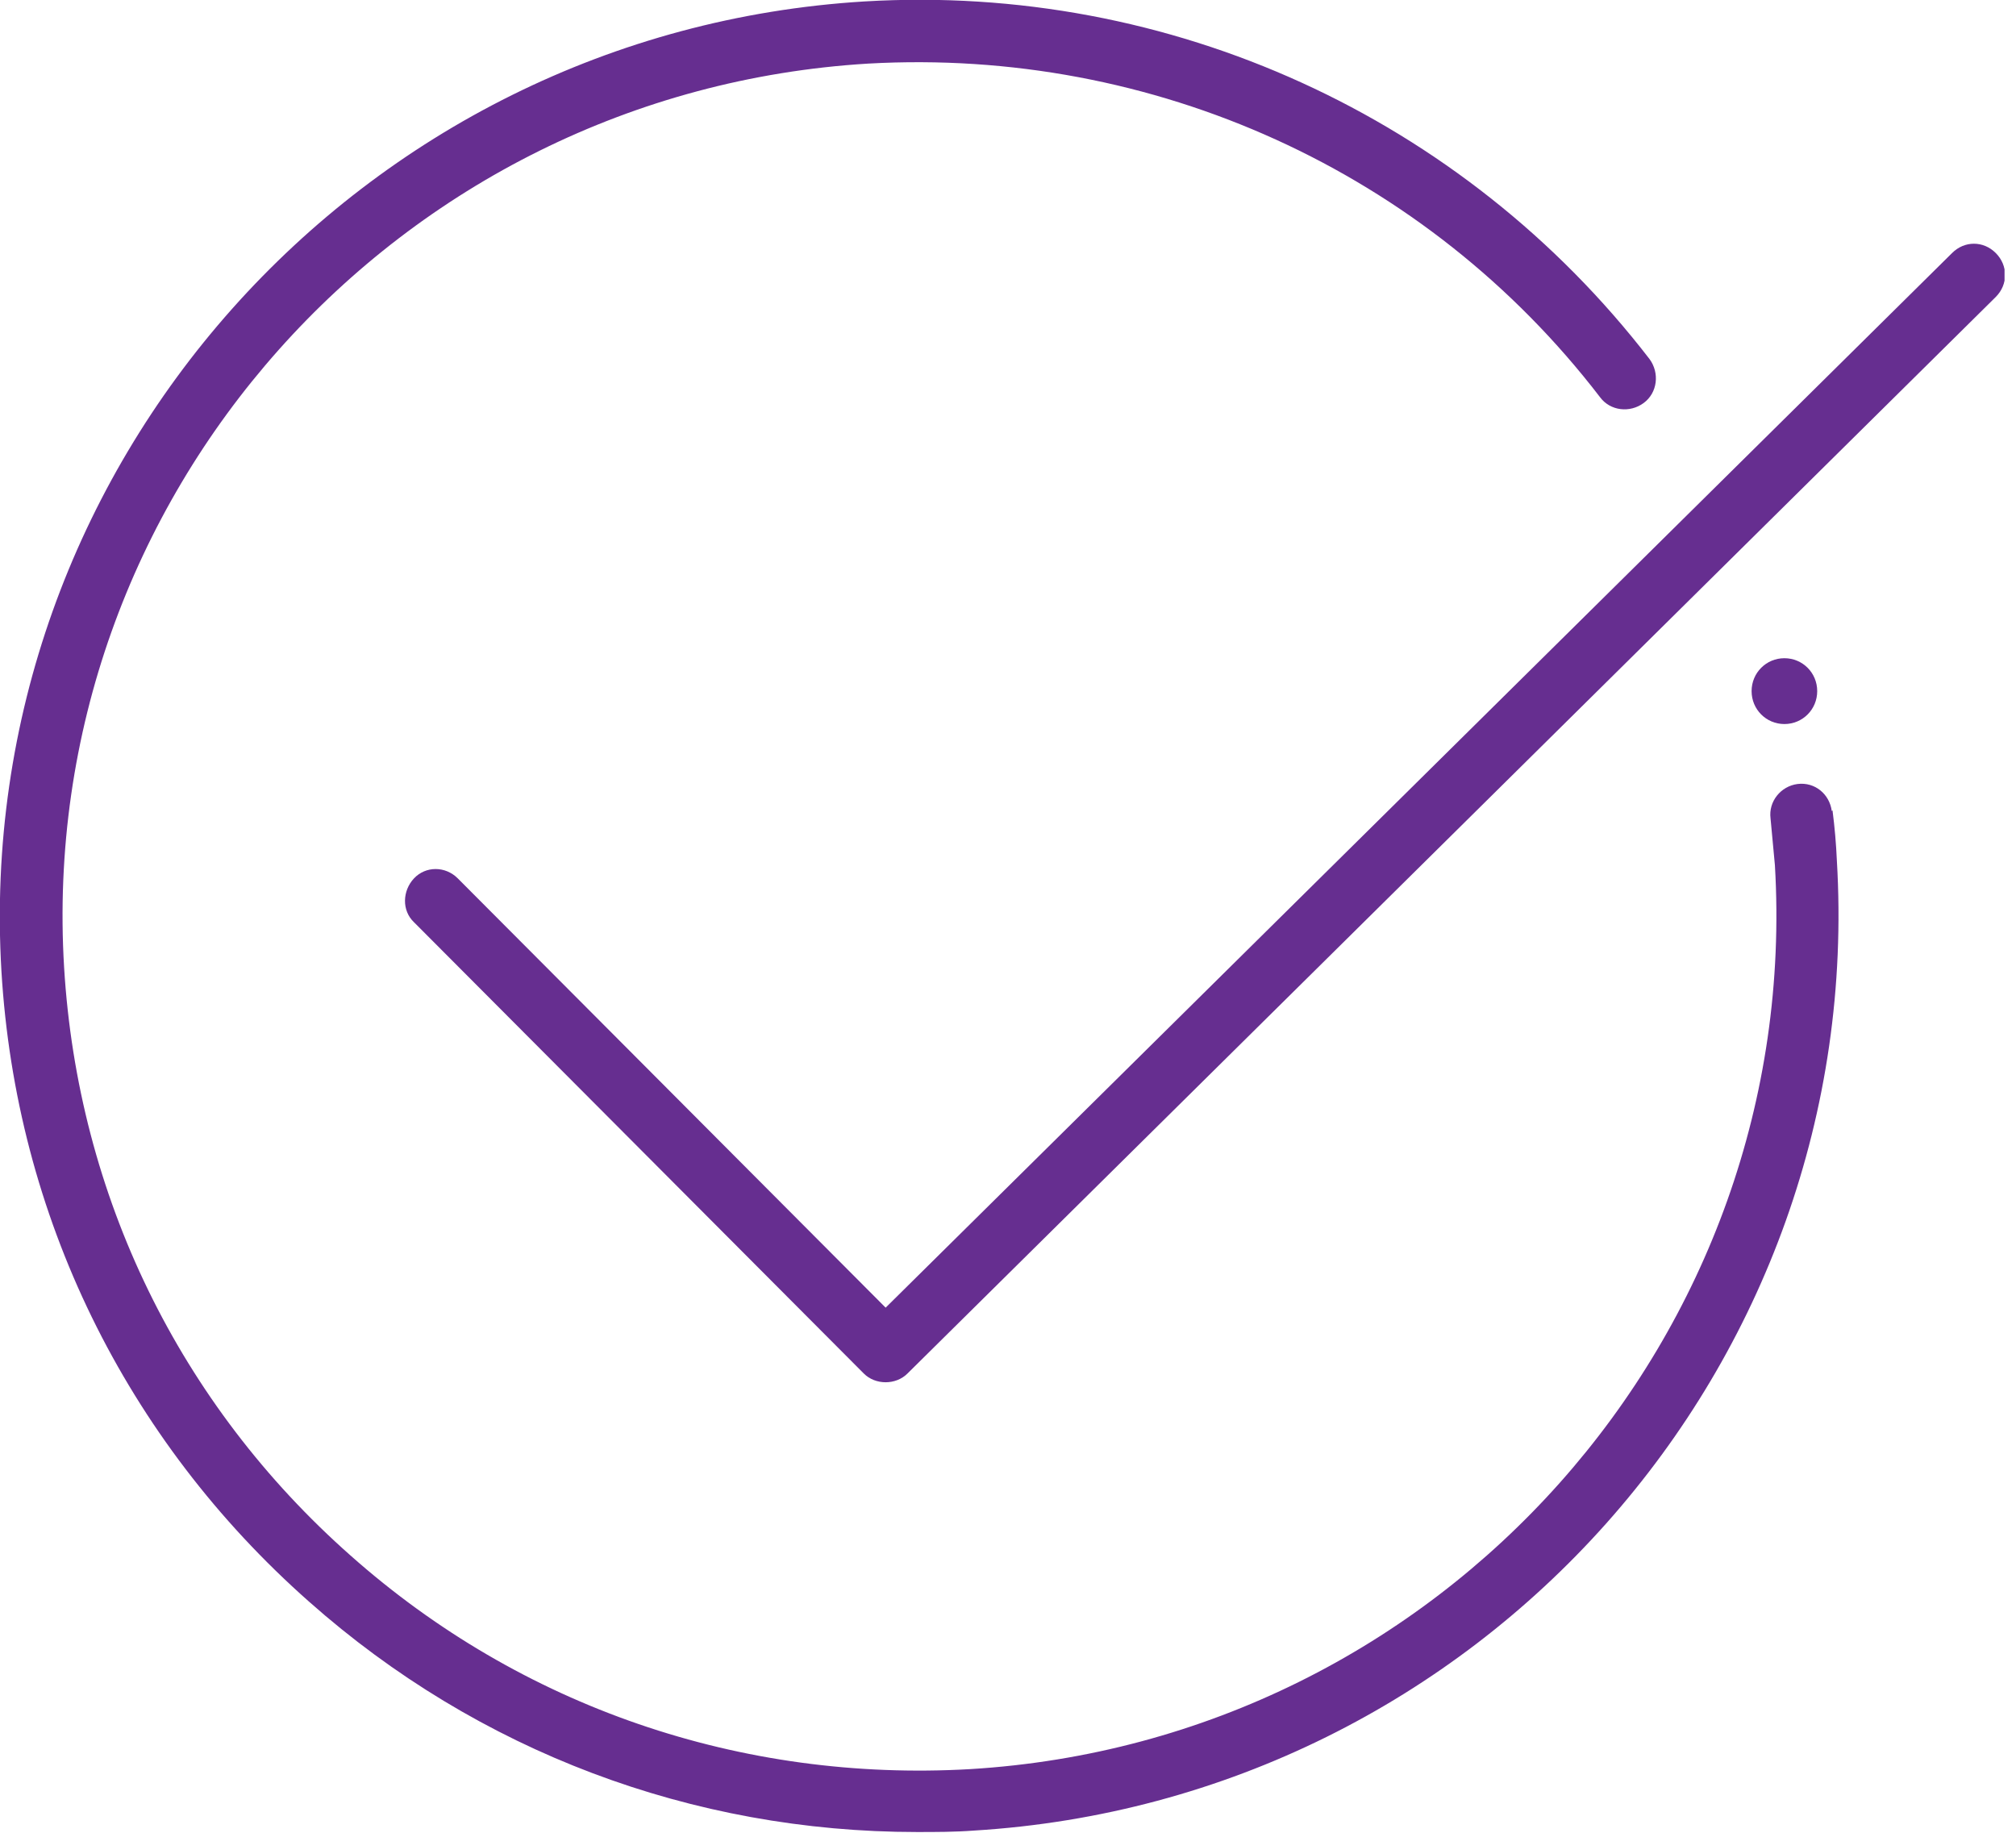
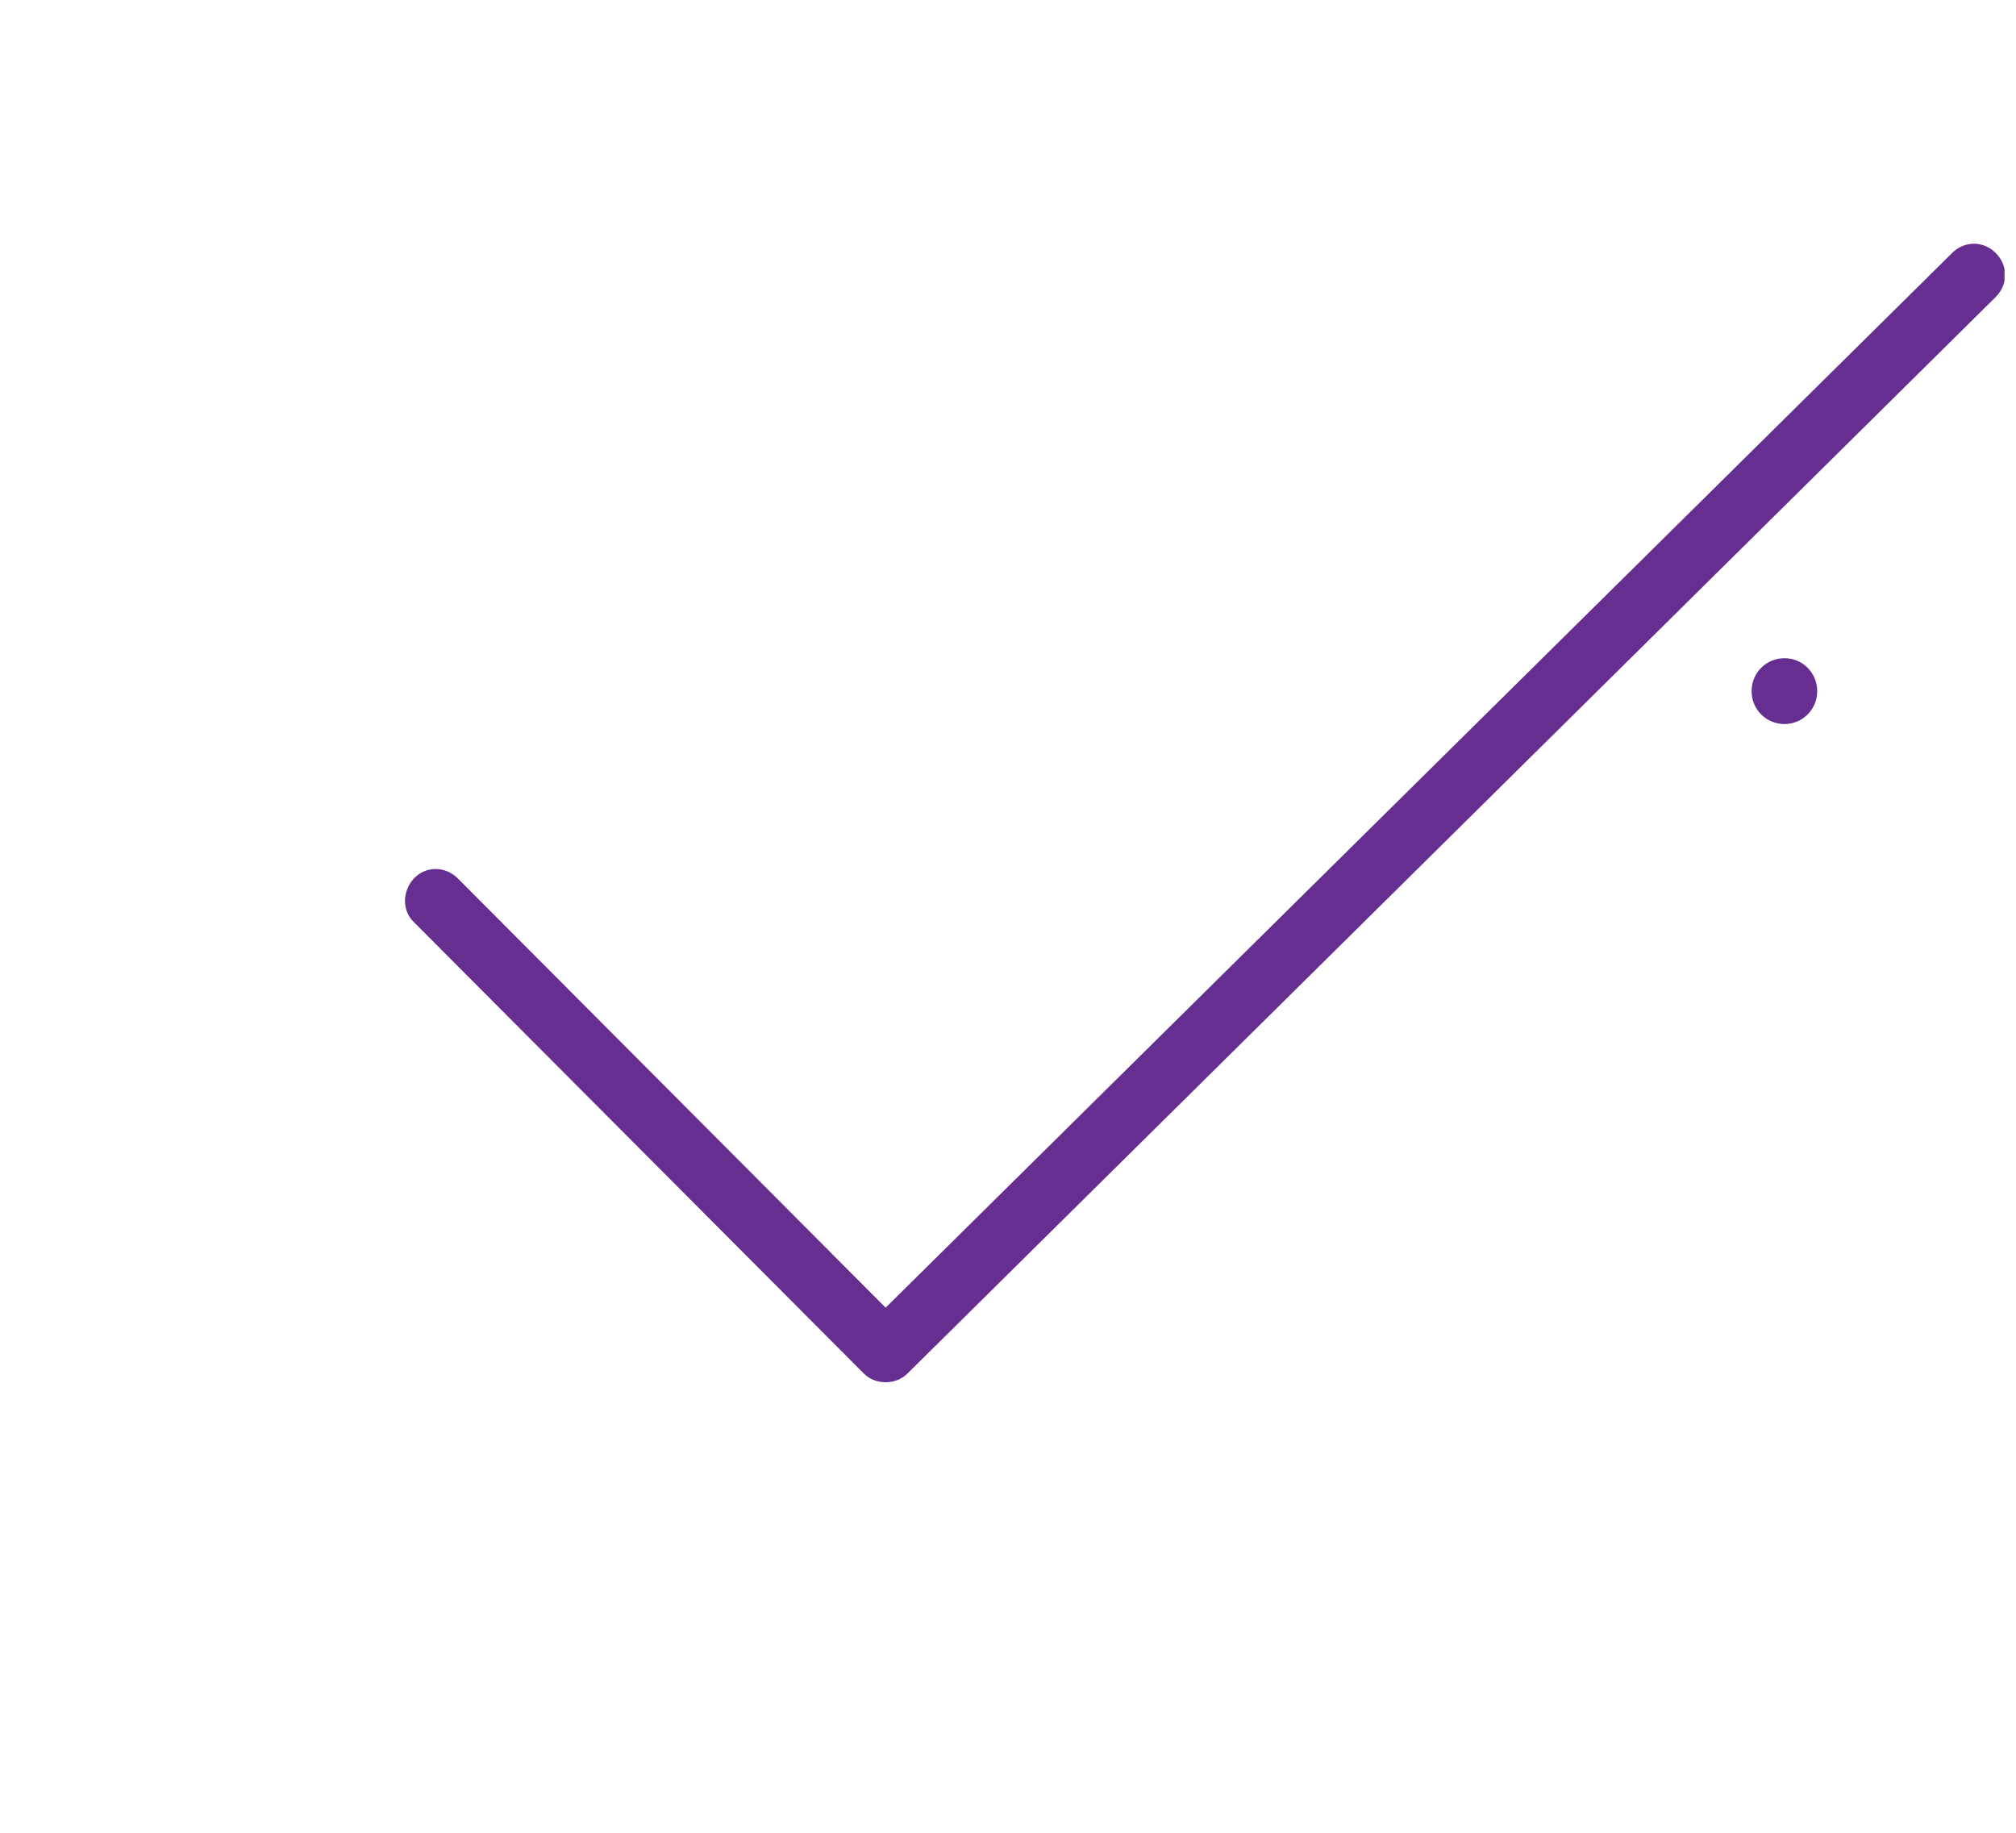
<svg xmlns="http://www.w3.org/2000/svg" width="66" height="60" viewBox="0 0 66 60" fill="none">
  <g clip-path="url(#clip0_32_757)">
-     <path d="M59.969 26.552C59.897 26.001 59.42 25.594 58.847 25.666C58.298 25.738 57.893 26.24 57.964 26.791C58.012 27.294 58.06 27.82 58.107 28.323C59.014 43.718 47.202 56.983 31.762 57.916C24.269 58.347 17.062 55.881 11.478 50.925C5.87 45.969 2.553 39.145 2.099 31.675C1.169 16.28 12.981 3.016 28.421 2.082C37.752 1.556 46.701 5.602 52.38 13C52.714 13.455 53.359 13.527 53.812 13.192C54.265 12.857 54.337 12.21 54.003 11.755C47.894 3.83 38.301 -0.551 28.302 0.047C11.74 1.053 -0.931 15.299 0.047 31.795C0.524 39.792 4.104 47.118 10.118 52.434C15.654 57.342 22.67 59.975 30.02 59.975C30.64 59.975 31.261 59.975 31.881 59.928C48.443 58.922 61.114 44.7 60.136 28.18C60.112 27.629 60.064 27.078 59.993 26.528L59.969 26.552Z" fill="#662E90" />
    <path d="M63.907 8.284L28.994 42.809L14.986 28.755C14.58 28.348 13.936 28.348 13.554 28.755C13.172 29.162 13.149 29.808 13.554 30.192L28.278 44.964C28.469 45.156 28.731 45.251 28.994 45.251C29.256 45.251 29.519 45.156 29.71 44.964L65.338 9.721C65.744 9.314 65.744 8.691 65.338 8.284C64.933 7.877 64.312 7.877 63.907 8.284Z" fill="#662E90" />
    <path d="M59.492 22.626C59.492 22.027 59.015 21.548 58.418 21.548C57.822 21.548 57.344 22.027 57.344 22.626C57.344 23.224 57.822 23.703 58.418 23.703C59.015 23.703 59.492 23.224 59.492 22.626Z" fill="#662E90" />
  </g>
  <defs>
    <clipPath id="clip0_32_757">
      <rect width="65.625" height="60" fill="white" />
    </clipPath>
  </defs>
</svg>